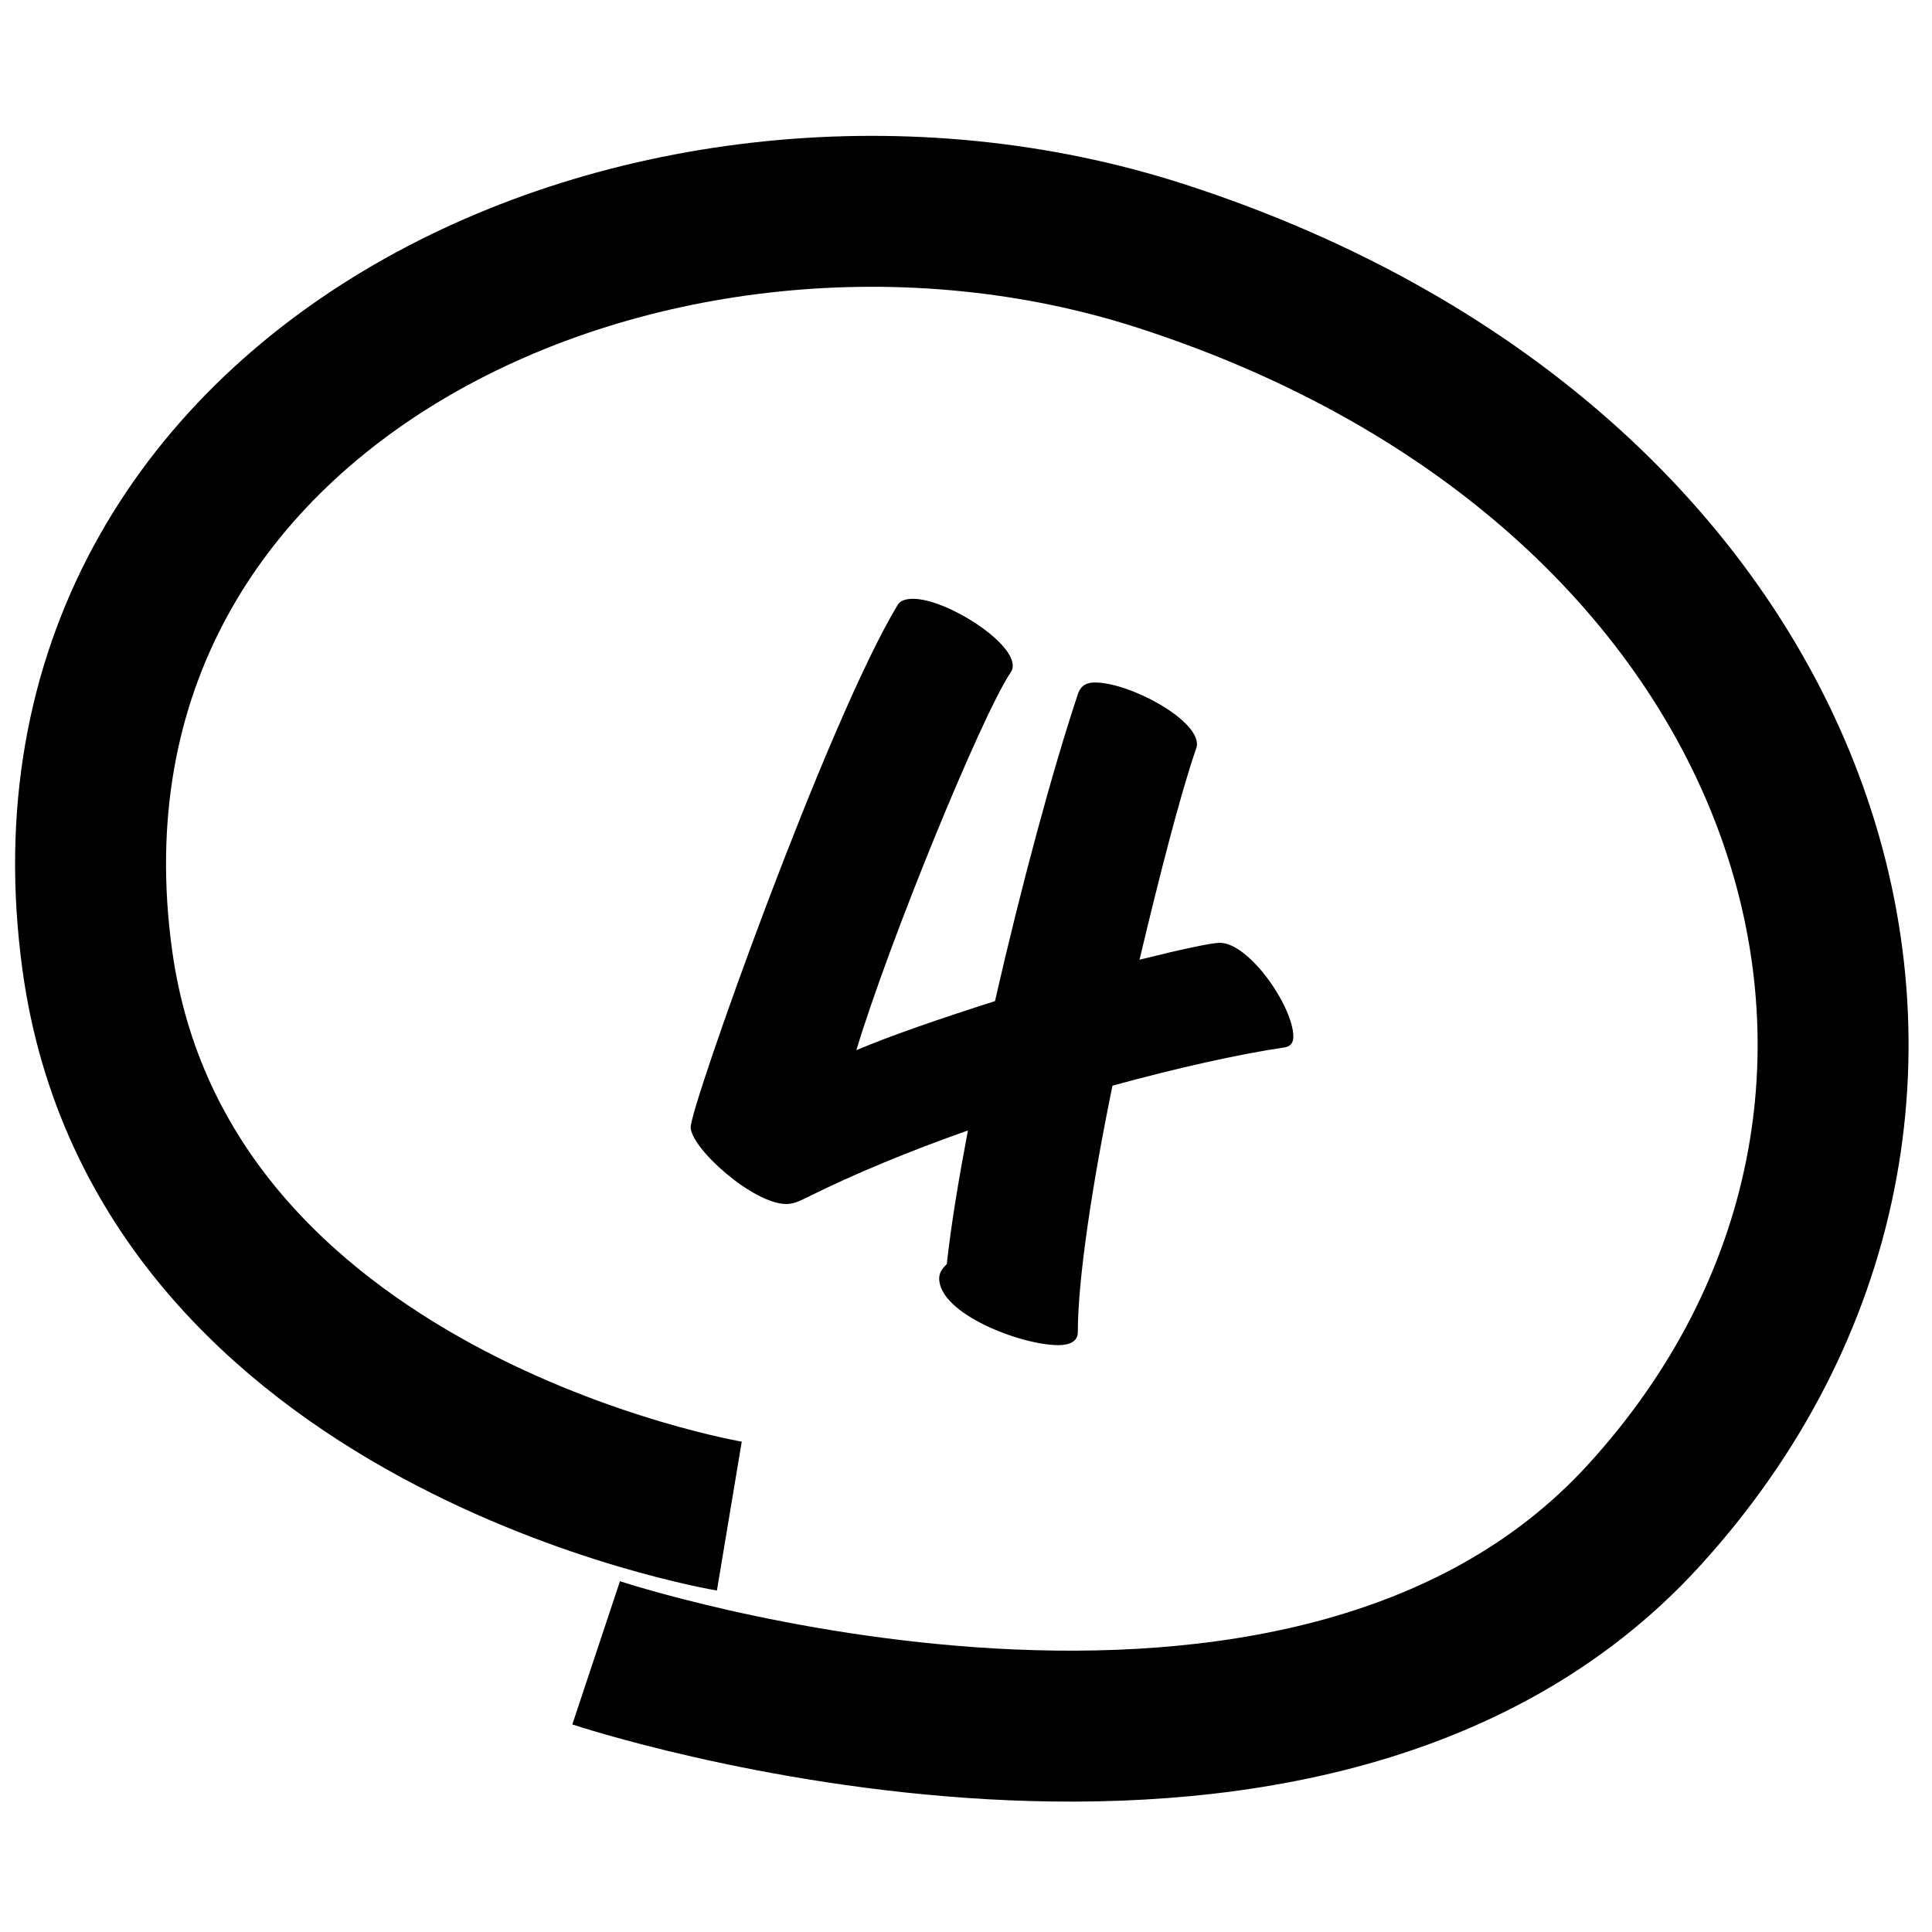
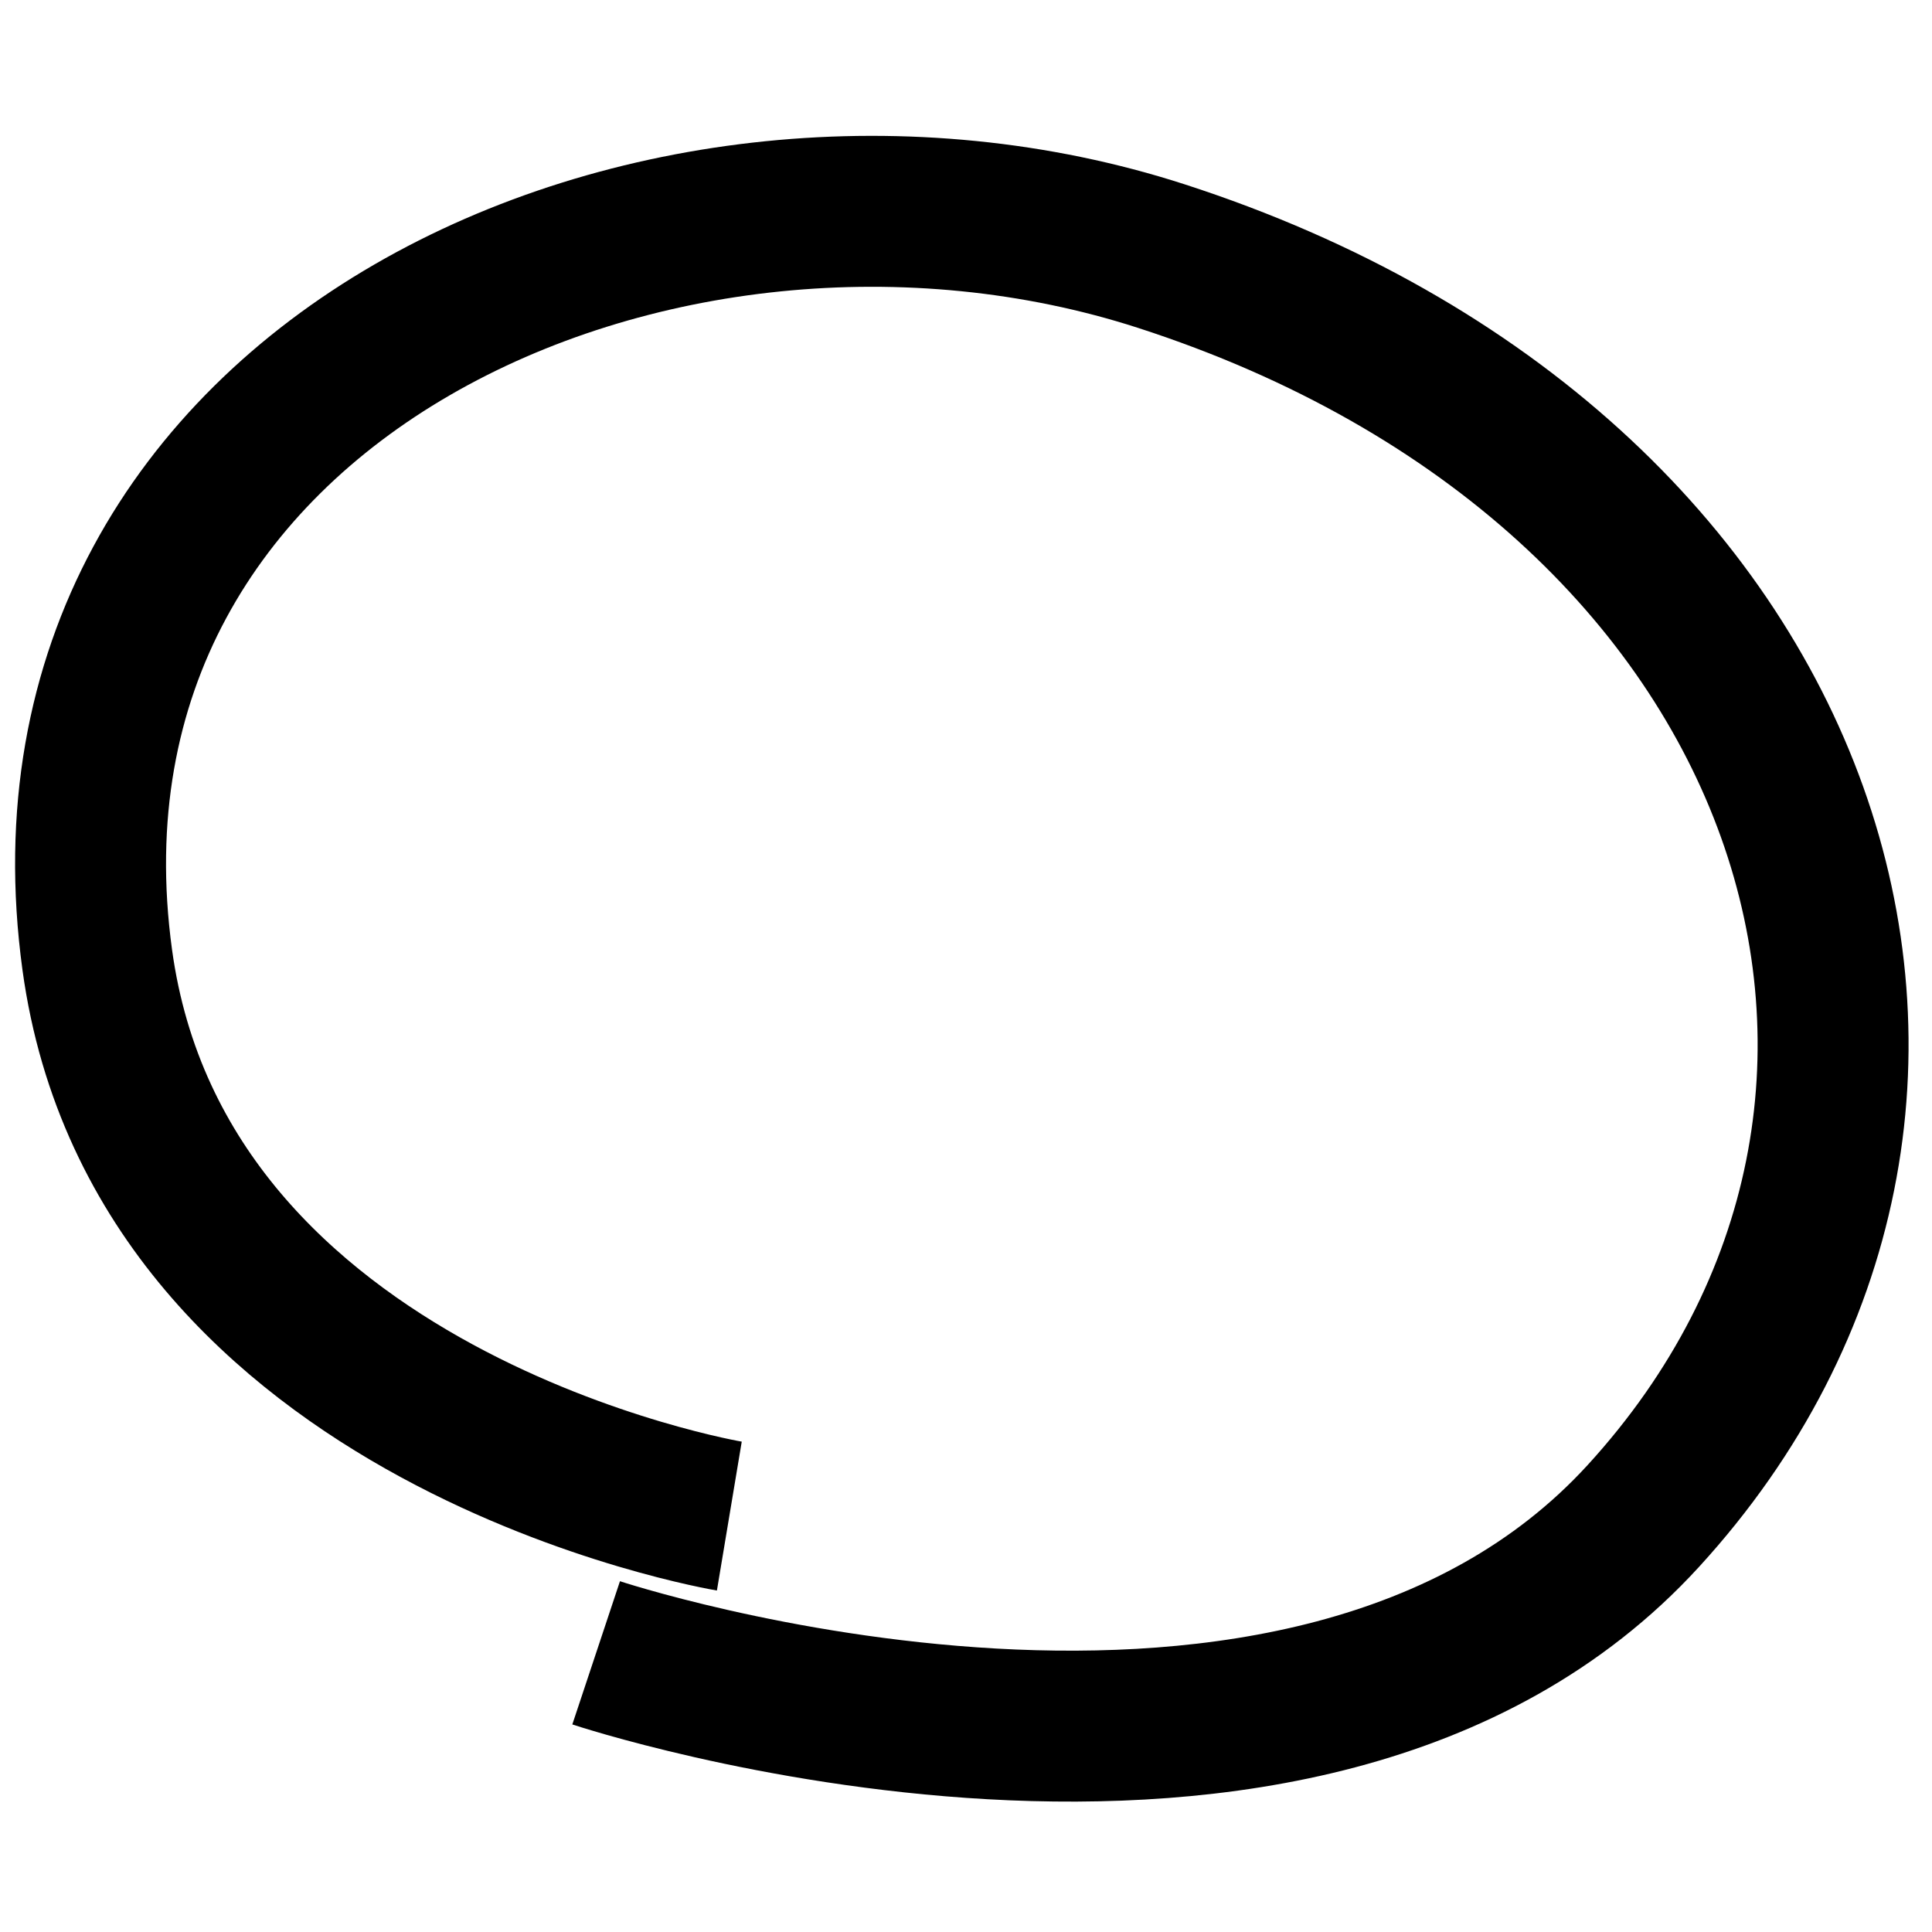
<svg xmlns="http://www.w3.org/2000/svg" width="64" height="64" viewBox="0 0 64 64" fill="none">
-   <path d="M40.408 31.232C41.388 31.232 42.844 33.36 42.844 34.34C42.844 34.536 42.76 34.676 42.508 34.704C40.996 34.928 39.008 35.376 36.852 35.964C36.18 39.24 35.704 42.376 35.704 44.14C35.704 44.42 35.452 44.56 35.06 44.56C33.828 44.56 31.112 43.524 31.112 42.348C31.112 42.152 31.224 42.012 31.364 41.872C31.504 40.584 31.756 39.072 32.064 37.448C30.16 38.12 28.312 38.876 26.688 39.688C26.408 39.828 26.24 39.884 26.044 39.884C24.952 39.884 22.88 38.036 22.88 37.336C22.88 36.636 27.388 23.924 29.74 20.032C29.824 19.892 30.02 19.836 30.244 19.836C31.336 19.836 33.548 21.236 33.548 22.048C33.548 22.16 33.52 22.216 33.464 22.3C32.484 23.784 29.46 31.176 28.368 34.788C29.488 34.312 31.196 33.724 32.96 33.164C33.828 29.356 34.864 25.52 35.704 23C35.76 22.832 35.872 22.608 36.264 22.608C37.412 22.608 39.652 23.812 39.652 24.652C39.652 24.736 39.624 24.792 39.596 24.876C39.092 26.36 38.42 28.964 37.748 31.792C39.092 31.456 40.128 31.232 40.408 31.232Z" fill="#1E3A2B" style="fill:#1E3A2B;fill:color(display-p3 0.118 0.228 0.169);fill-opacity:1;" />
  <path d="M24.16 50.222C24.16 50.222 5.311 47.077 3.221 31.791C0.594 12.577 21.919 3.136 38.459 8.48C60.42 15.576 66.92 36.577 54.434 50.222C43.162 62.541 19.748 54.752 19.748 54.752" stroke="#1E3A2B" style="stroke:#1E3A2B;stroke:color(display-p3 0.118 0.228 0.169);stroke-opacity:1;" stroke-width="5" />
</svg>